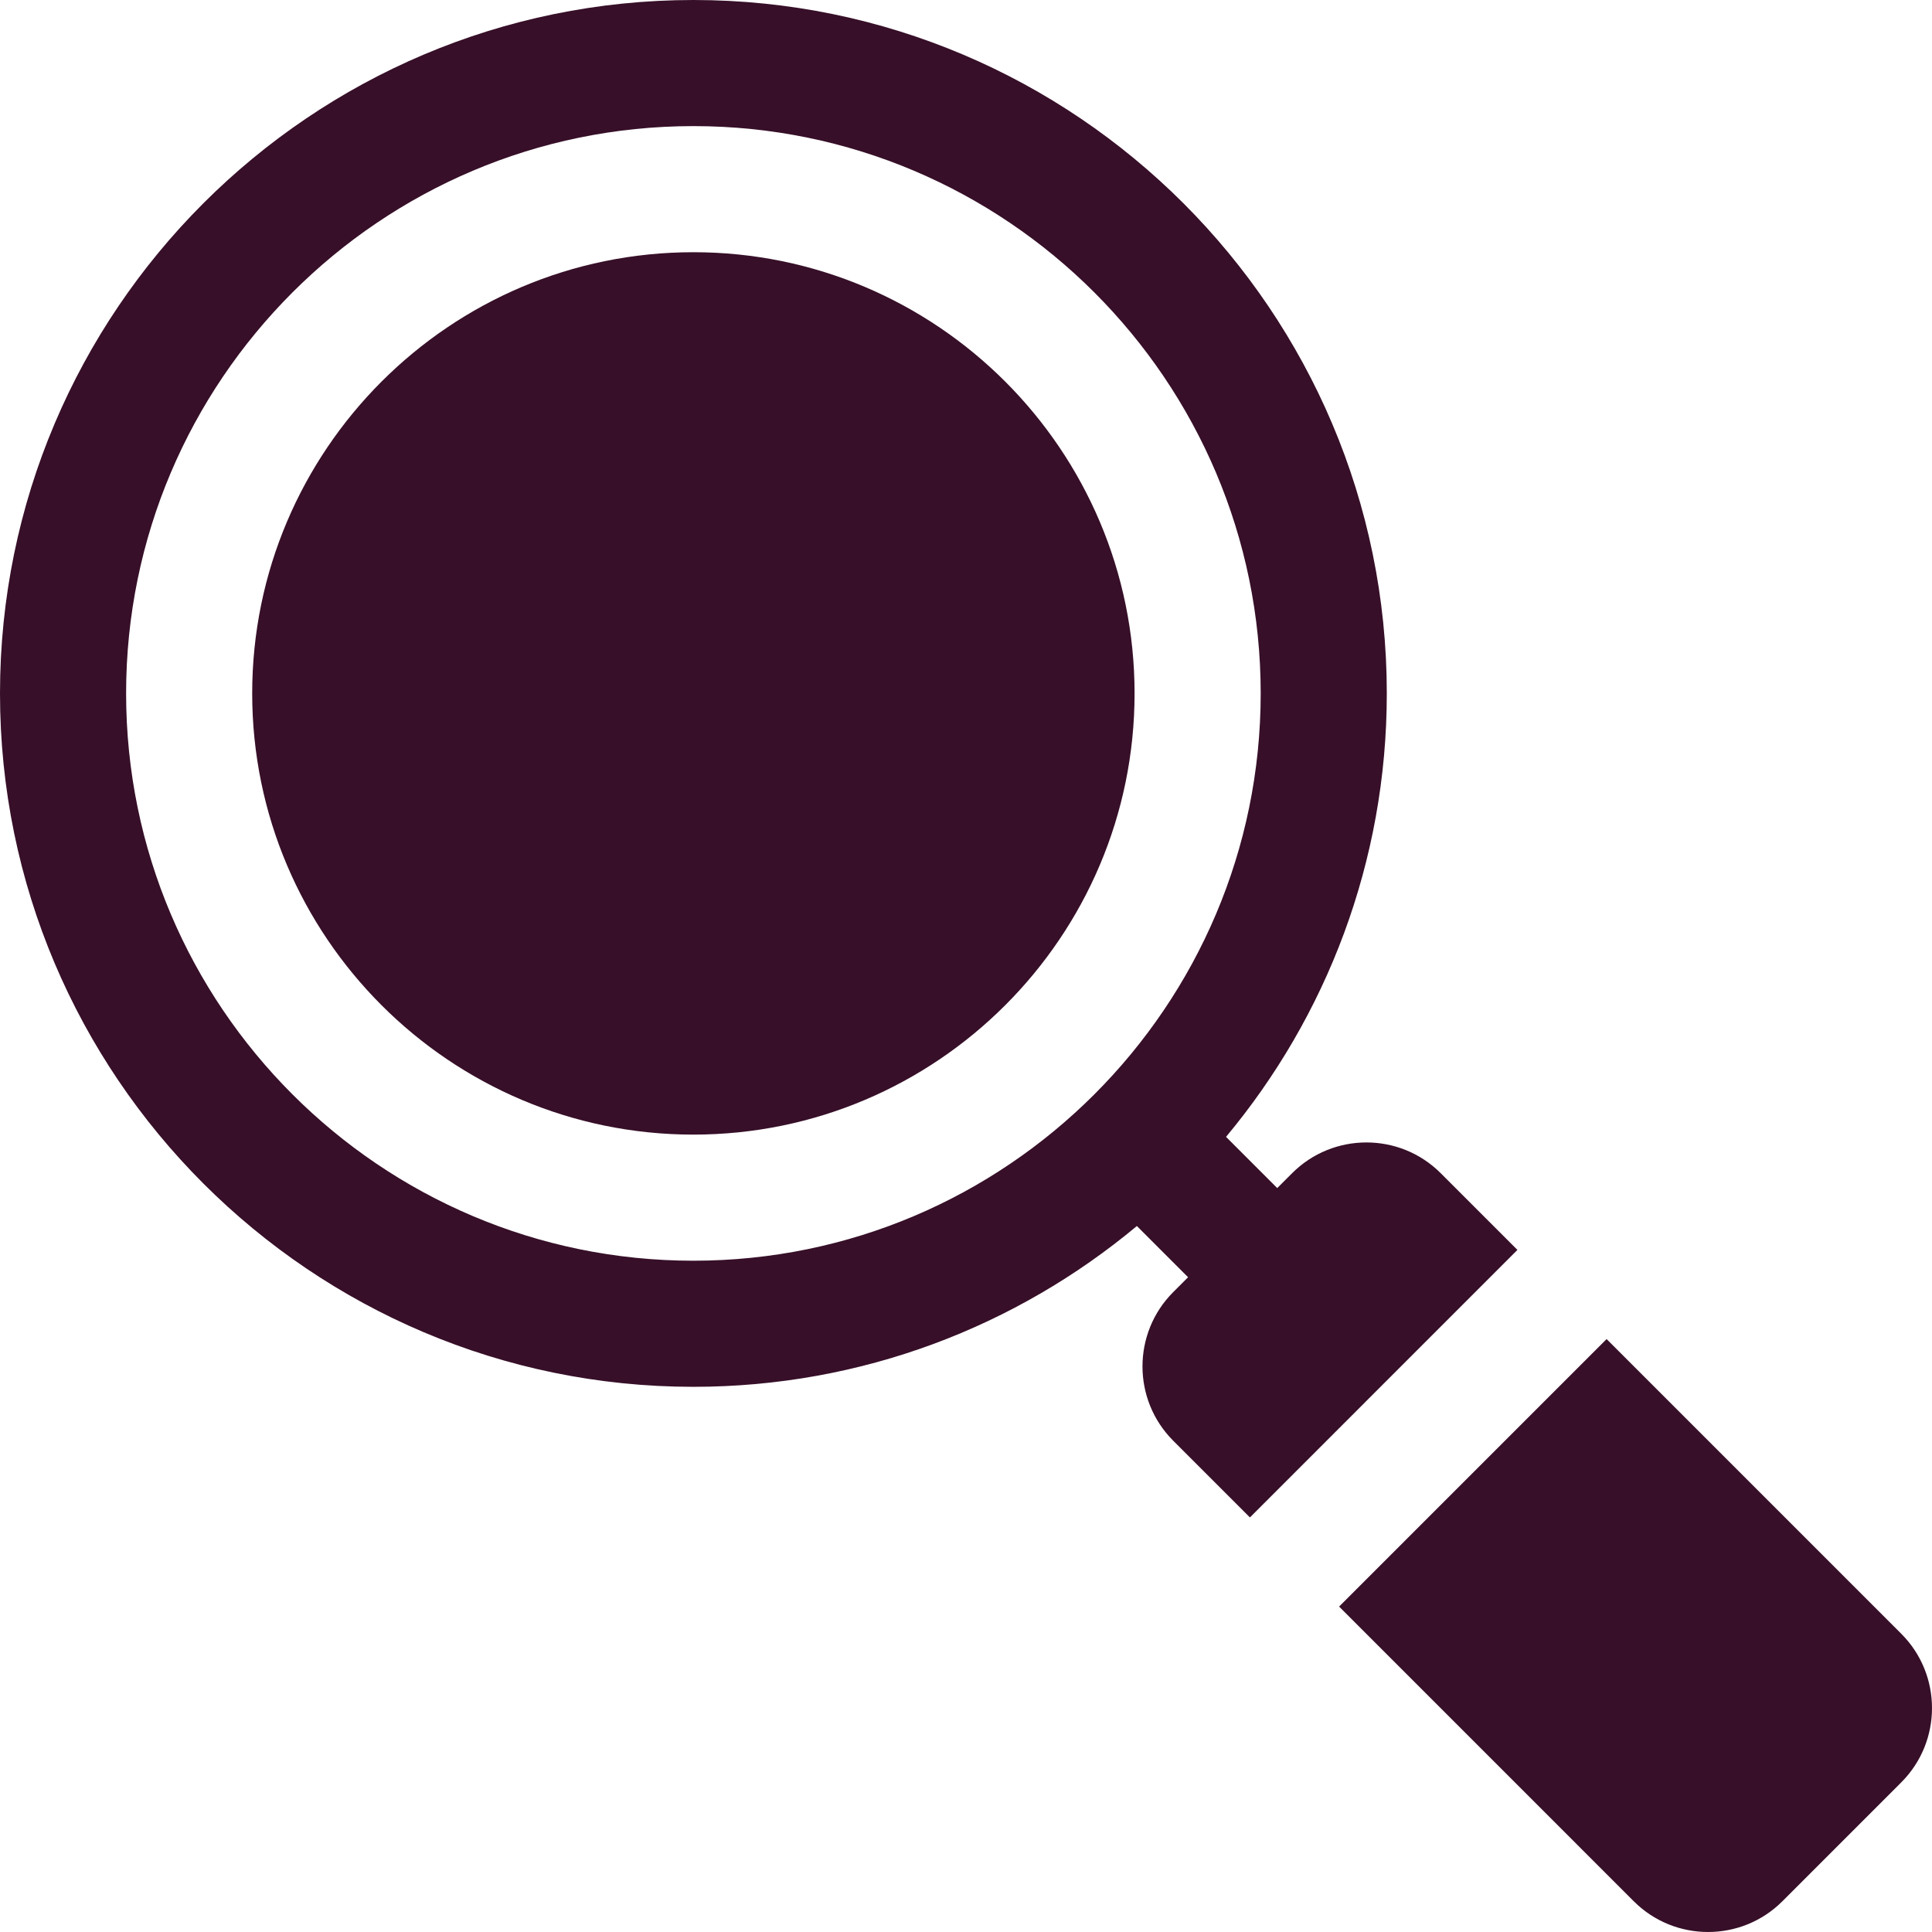
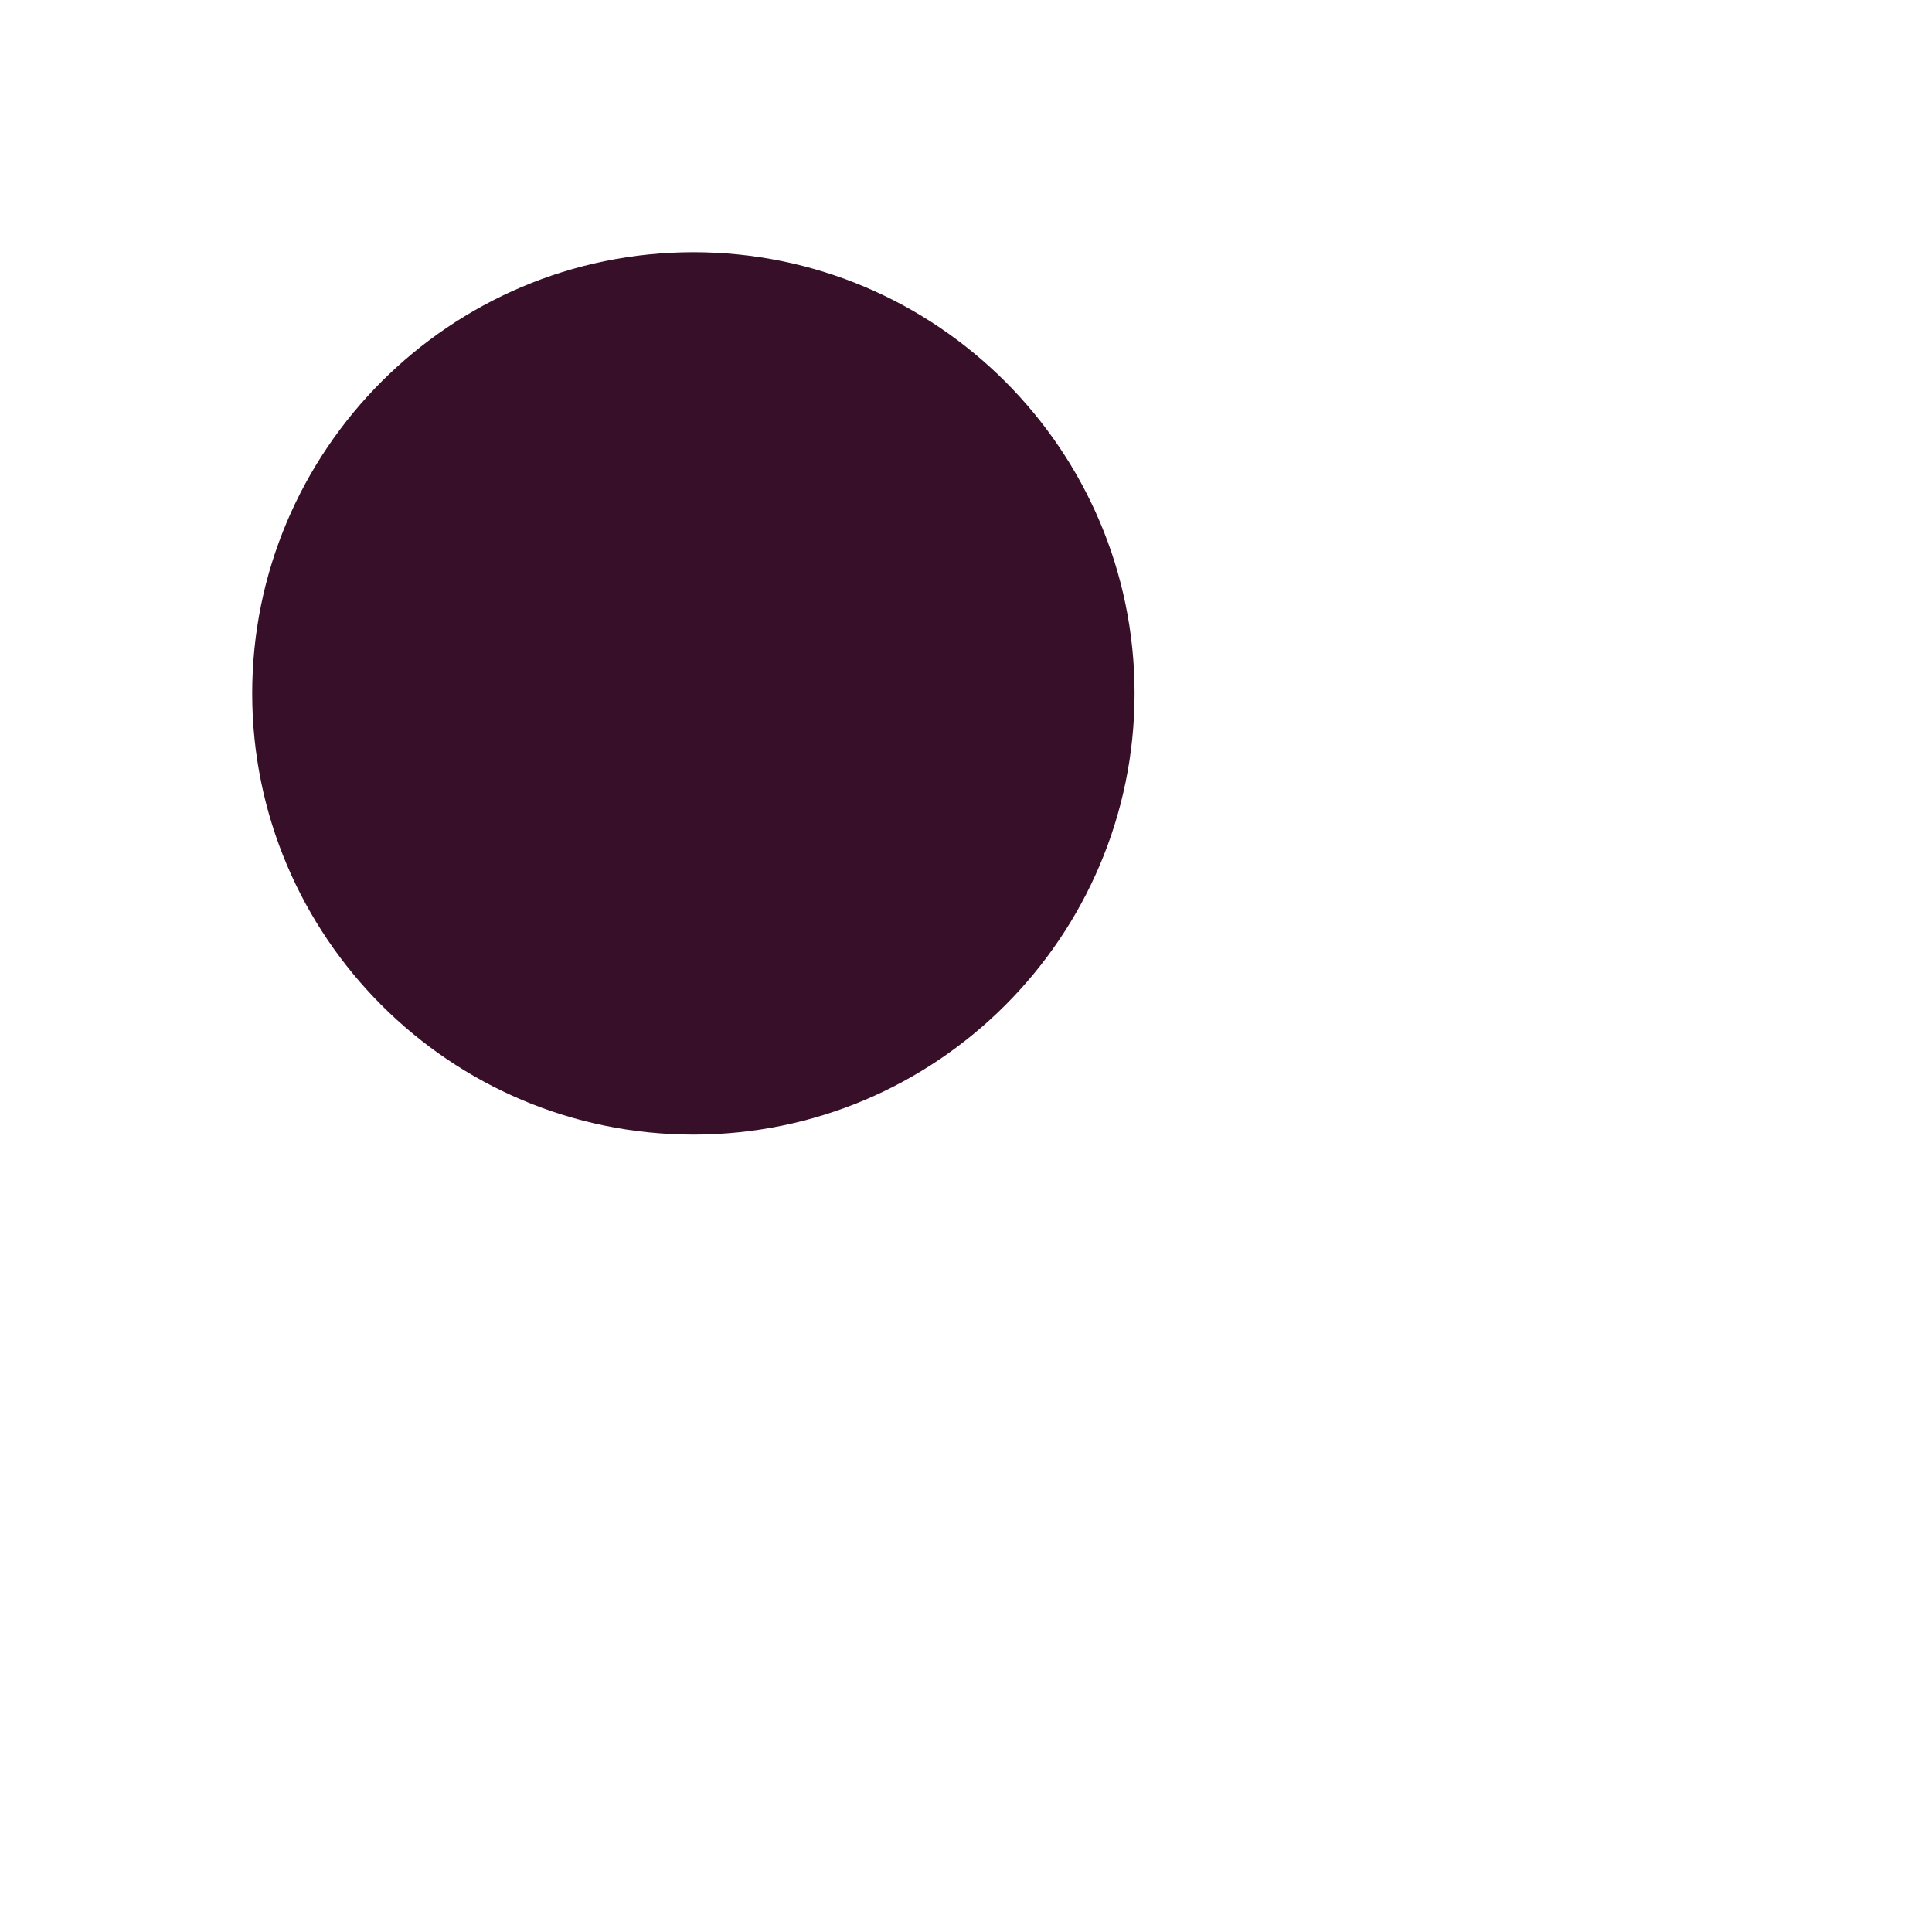
<svg xmlns="http://www.w3.org/2000/svg" width="103" height="103" viewBox="0 0 103 103" fill="none">
  <g clip-path="url(#clip0_545_22305)">
    <path d="M36.966 13.446C23.997 13.446 13.445 23.997 13.445 36.967C13.445 49.937 23.997 60.489 36.966 60.489C49.936 60.489 60.487 49.937 60.487 36.967C60.487 23.997 49.936 13.446 36.966 13.446Z" fill="#370F28" />
-     <path d="M76.809 62.547C74.623 60.358 71.067 60.362 68.885 62.547L68.093 63.339L65.363 60.609C70.711 54.196 73.934 45.951 73.934 36.967C73.934 16.583 57.35 0 36.967 0C16.584 0 0 16.583 0 36.967C0 57.351 16.584 73.935 36.967 73.935C45.951 73.935 54.196 70.712 60.61 65.362L63.34 68.093L62.547 68.886C60.363 71.07 60.363 74.624 62.547 76.808L66.637 80.898L80.898 66.636L76.809 62.547ZM36.967 67.212C20.29 67.212 6.723 53.644 6.723 36.967C6.723 20.29 20.29 6.723 36.967 6.723C53.644 6.723 67.211 20.29 67.211 36.967C67.211 53.644 53.643 67.212 36.967 67.212Z" fill="#370F28" />
-     <path d="M101.362 87.1L85.652 71.389L71.391 85.651L87.1 101.361C88.192 102.454 89.627 103 91.061 103C92.496 103 93.932 102.454 95.024 101.361L101.362 95.022C103.546 92.838 103.546 89.284 101.362 87.1Z" fill="#370F28" />
  </g>
  <defs>
    <clipPath id="clip0_545_22305">
      <rect width="103" height="103" fill="white" />
    </clipPath>
  </defs>
</svg>